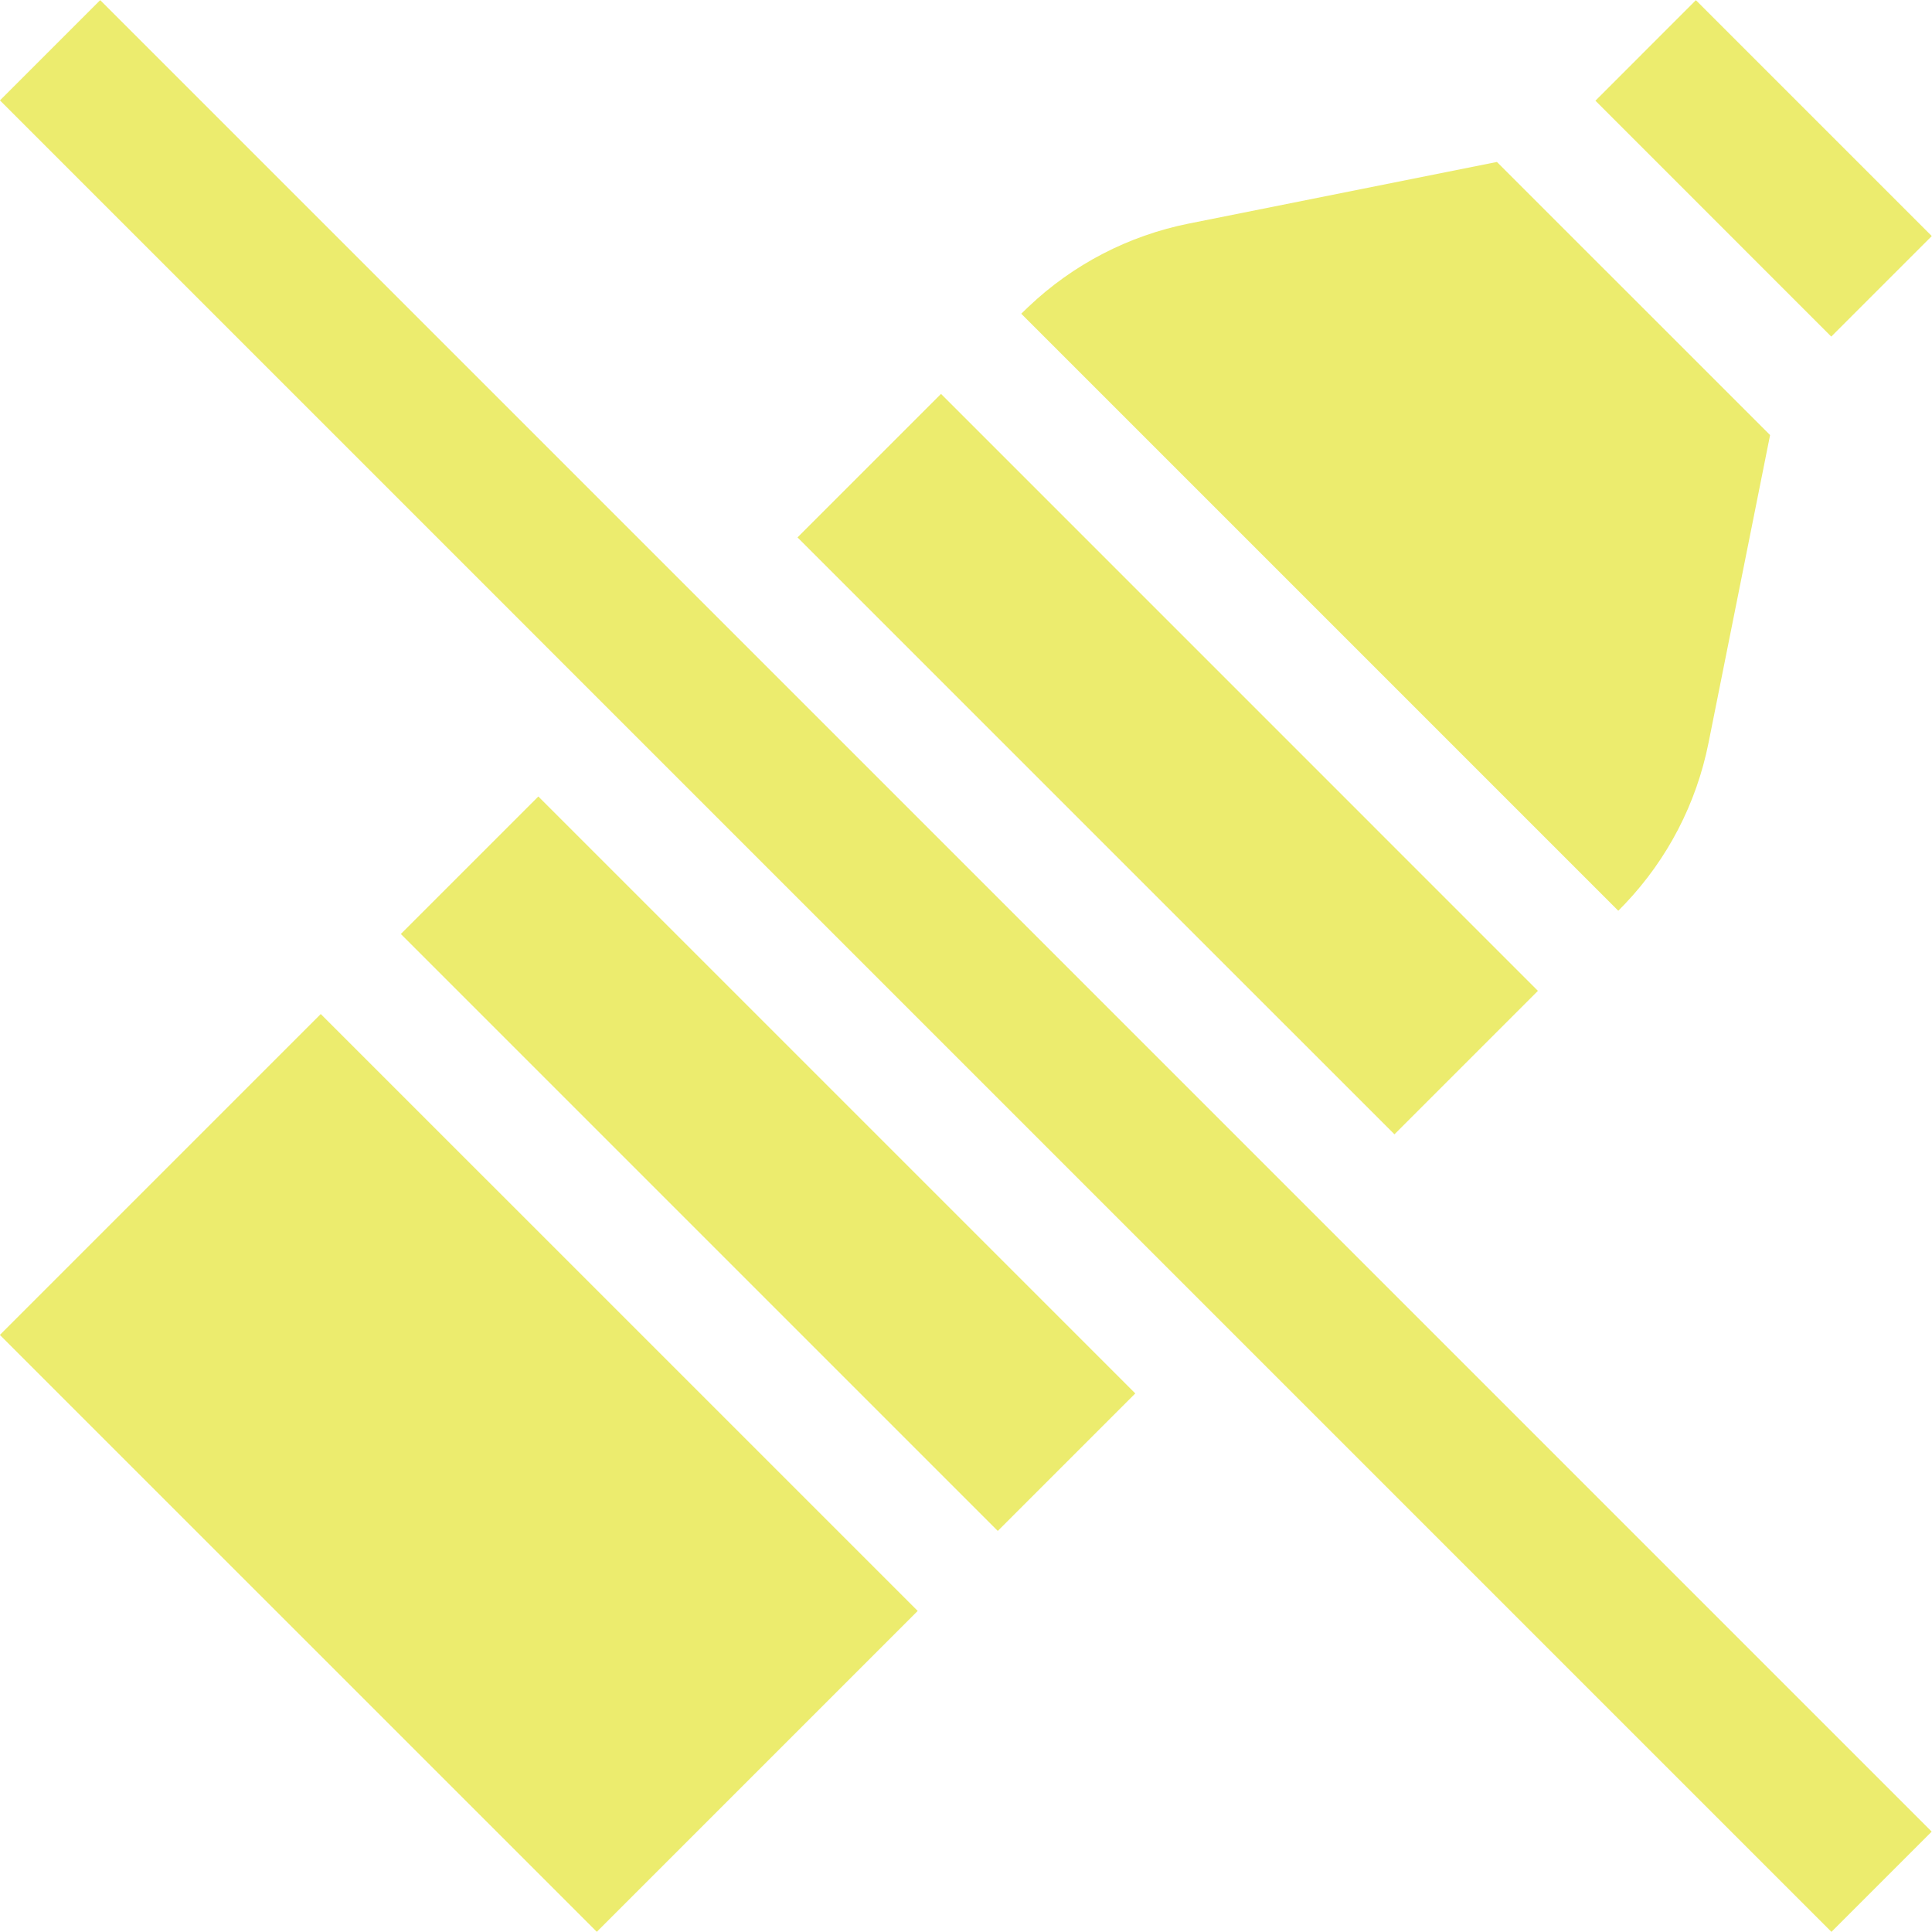
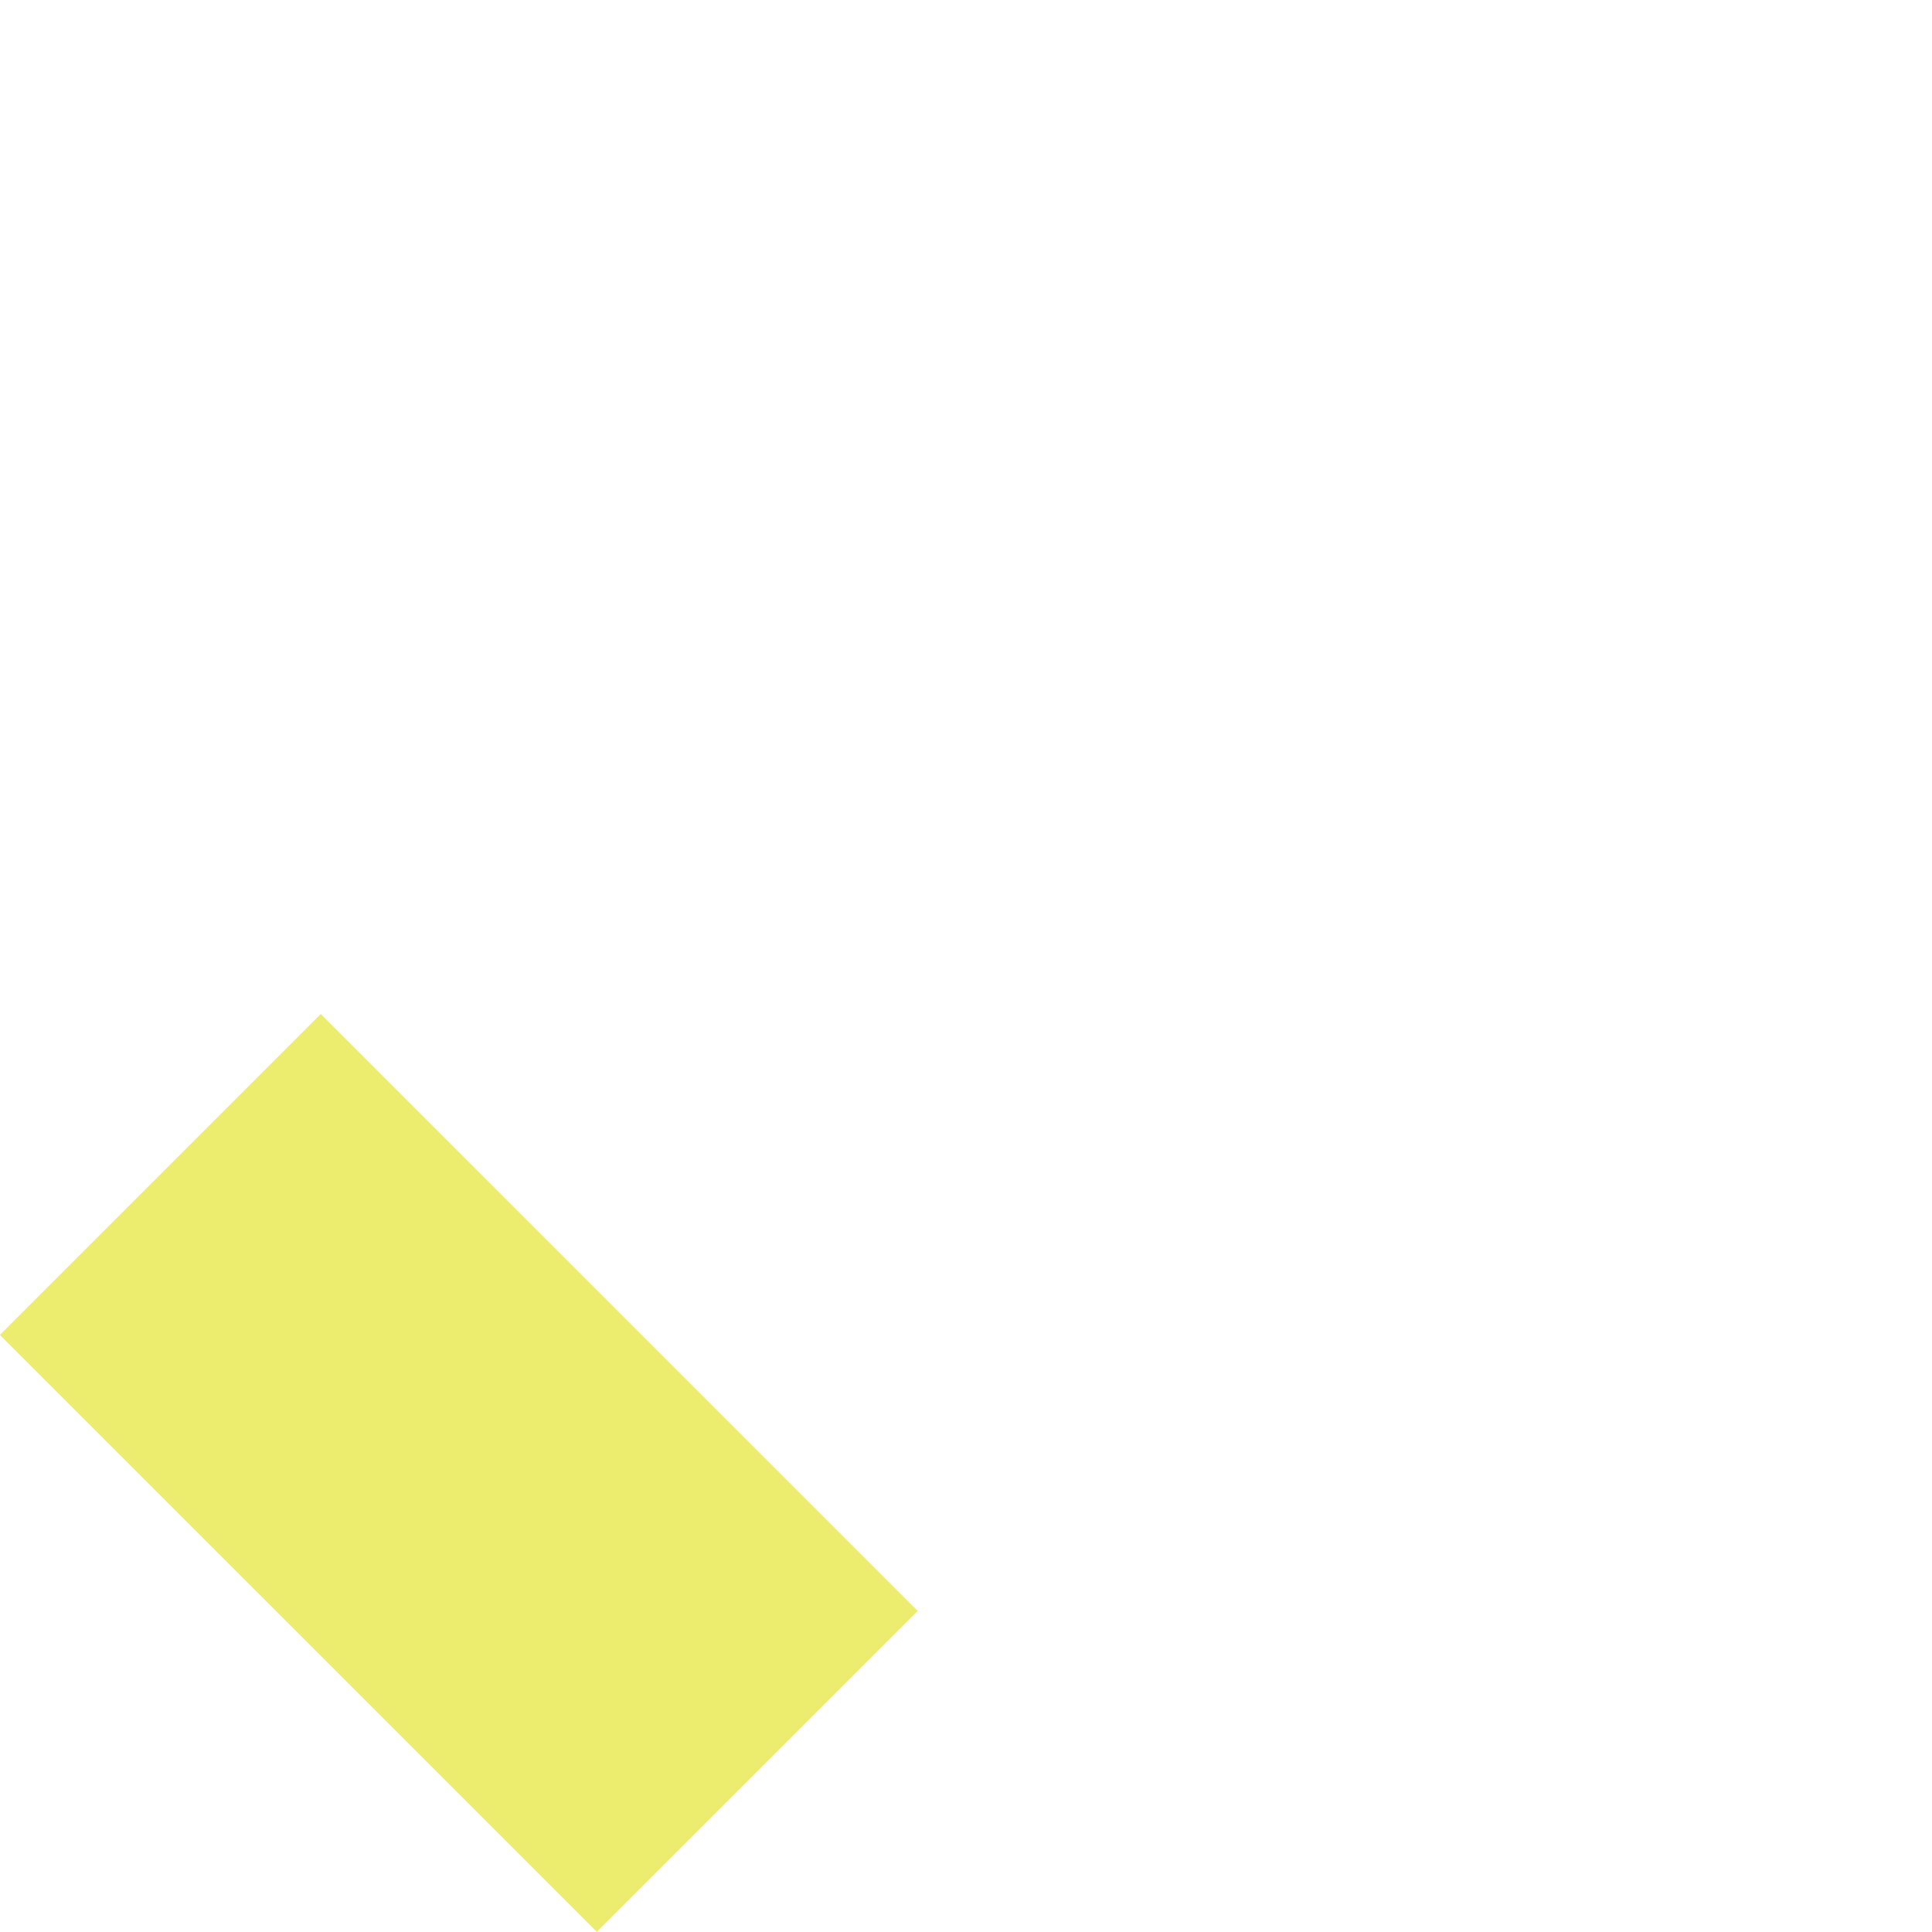
<svg xmlns="http://www.w3.org/2000/svg" fill="none" viewBox="0 0 42 42" height="42" width="42">
  <g clip-path="url(#clip0_459_1660)">
-     <path fill="#ECEC6E" d="M8.714 20.304L11.703 17.315L24.68 30.292L21.691 33.281L8.714 20.304Z" />
    <path fill="#ECEC6E" d="M-0.003 29.02L6.973 22.044L19.95 35.02L12.974 41.996L-0.003 29.02Z" />
-     <path fill="#ECEC6E" d="M17.337 11.683L20.457 8.563L33.433 21.54L30.314 24.659L17.337 11.683Z" />
-     <path fill="#ECEC6E" d="M35.33 19.645C36.252 18.673 36.877 17.47 37.141 16.153L38.48 9.458L32.542 3.521L25.848 4.859C24.53 5.123 23.327 5.748 22.356 6.671L22.201 6.82L35.18 19.799L35.33 19.645Z" />
-     <path fill="#ECEC6E" d="M34.683 2.189L36.867 0.004L41.995 5.132L39.81 7.317L34.683 2.189Z" />
-     <path fill="#ECEC6E" d="M-0.001 2.182L2.178 0.003L41.993 39.818L39.814 41.997L-0.001 2.182Z" />
  </g>
  <defs>
    <clipPath id="clip0_459_1660">
      <rect fill="white" height="42" width="42" />
    </clipPath>
  </defs>
</svg>